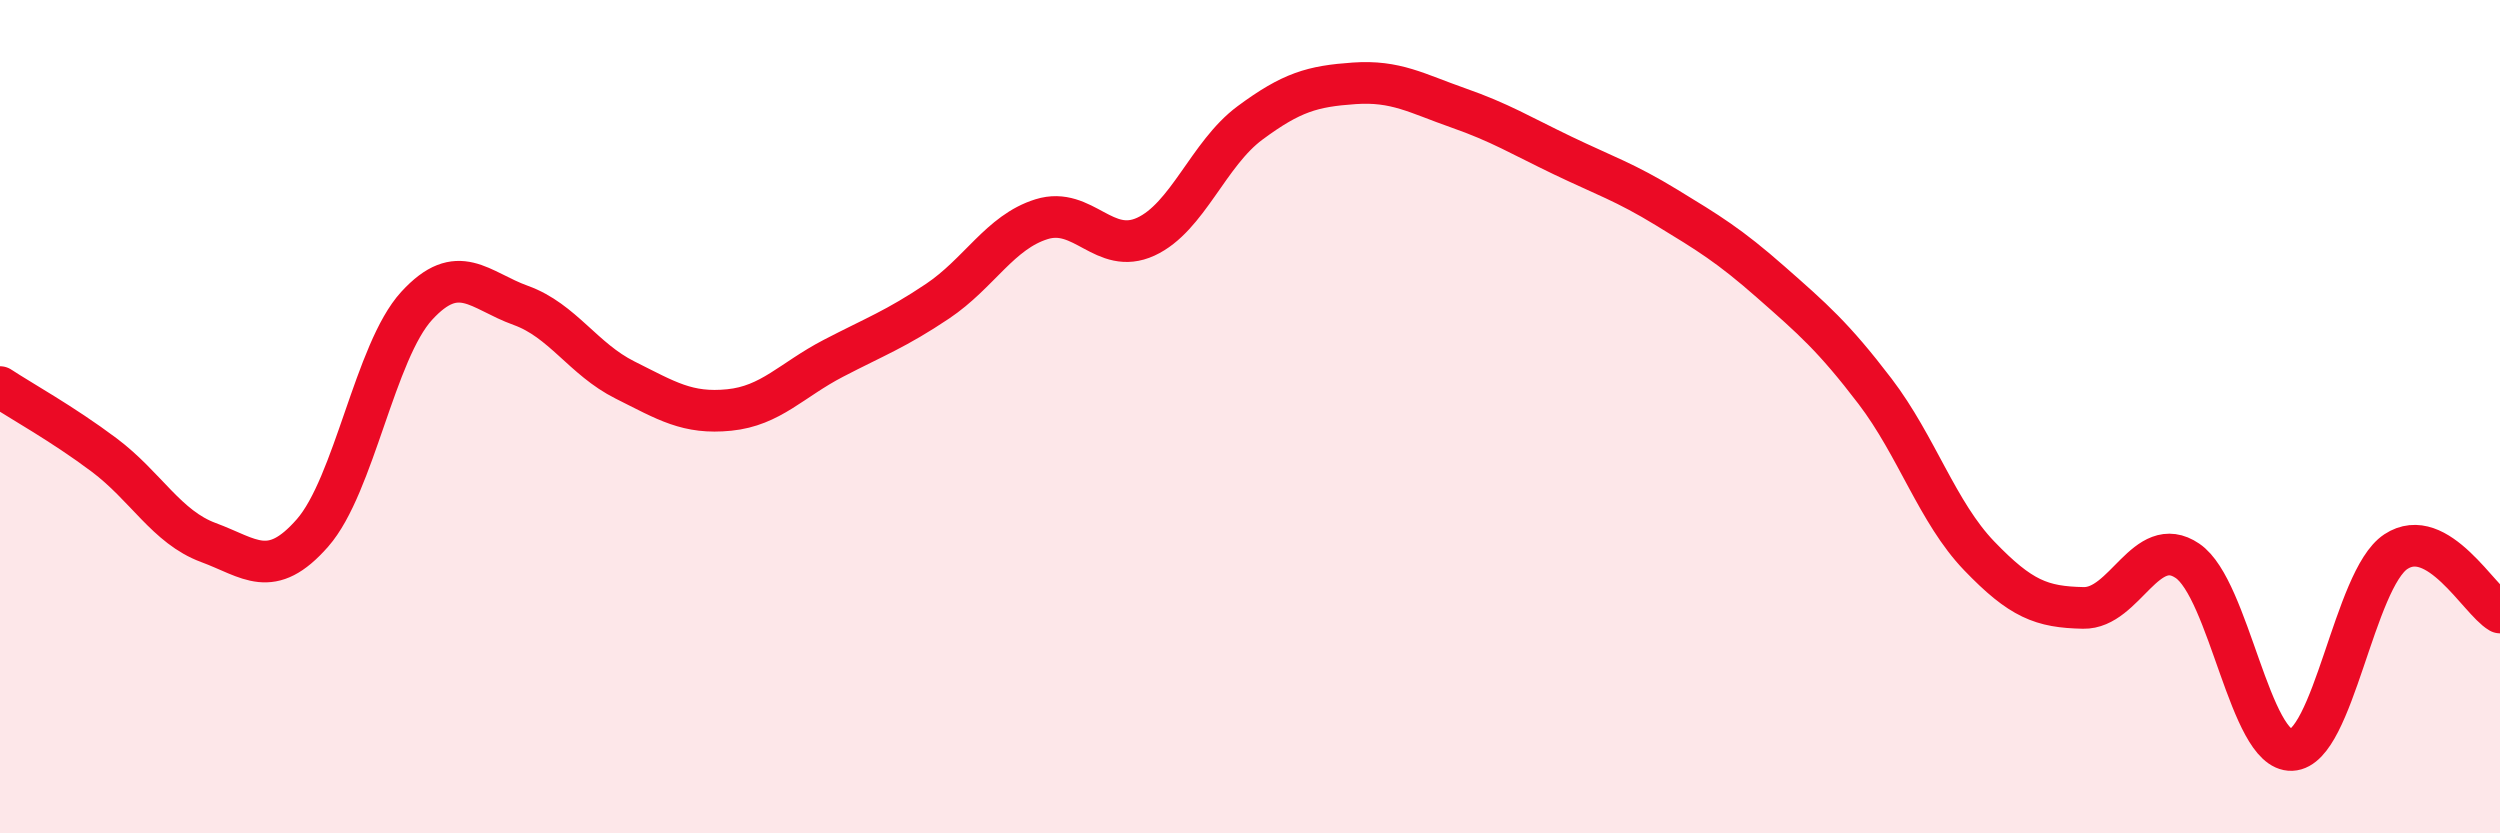
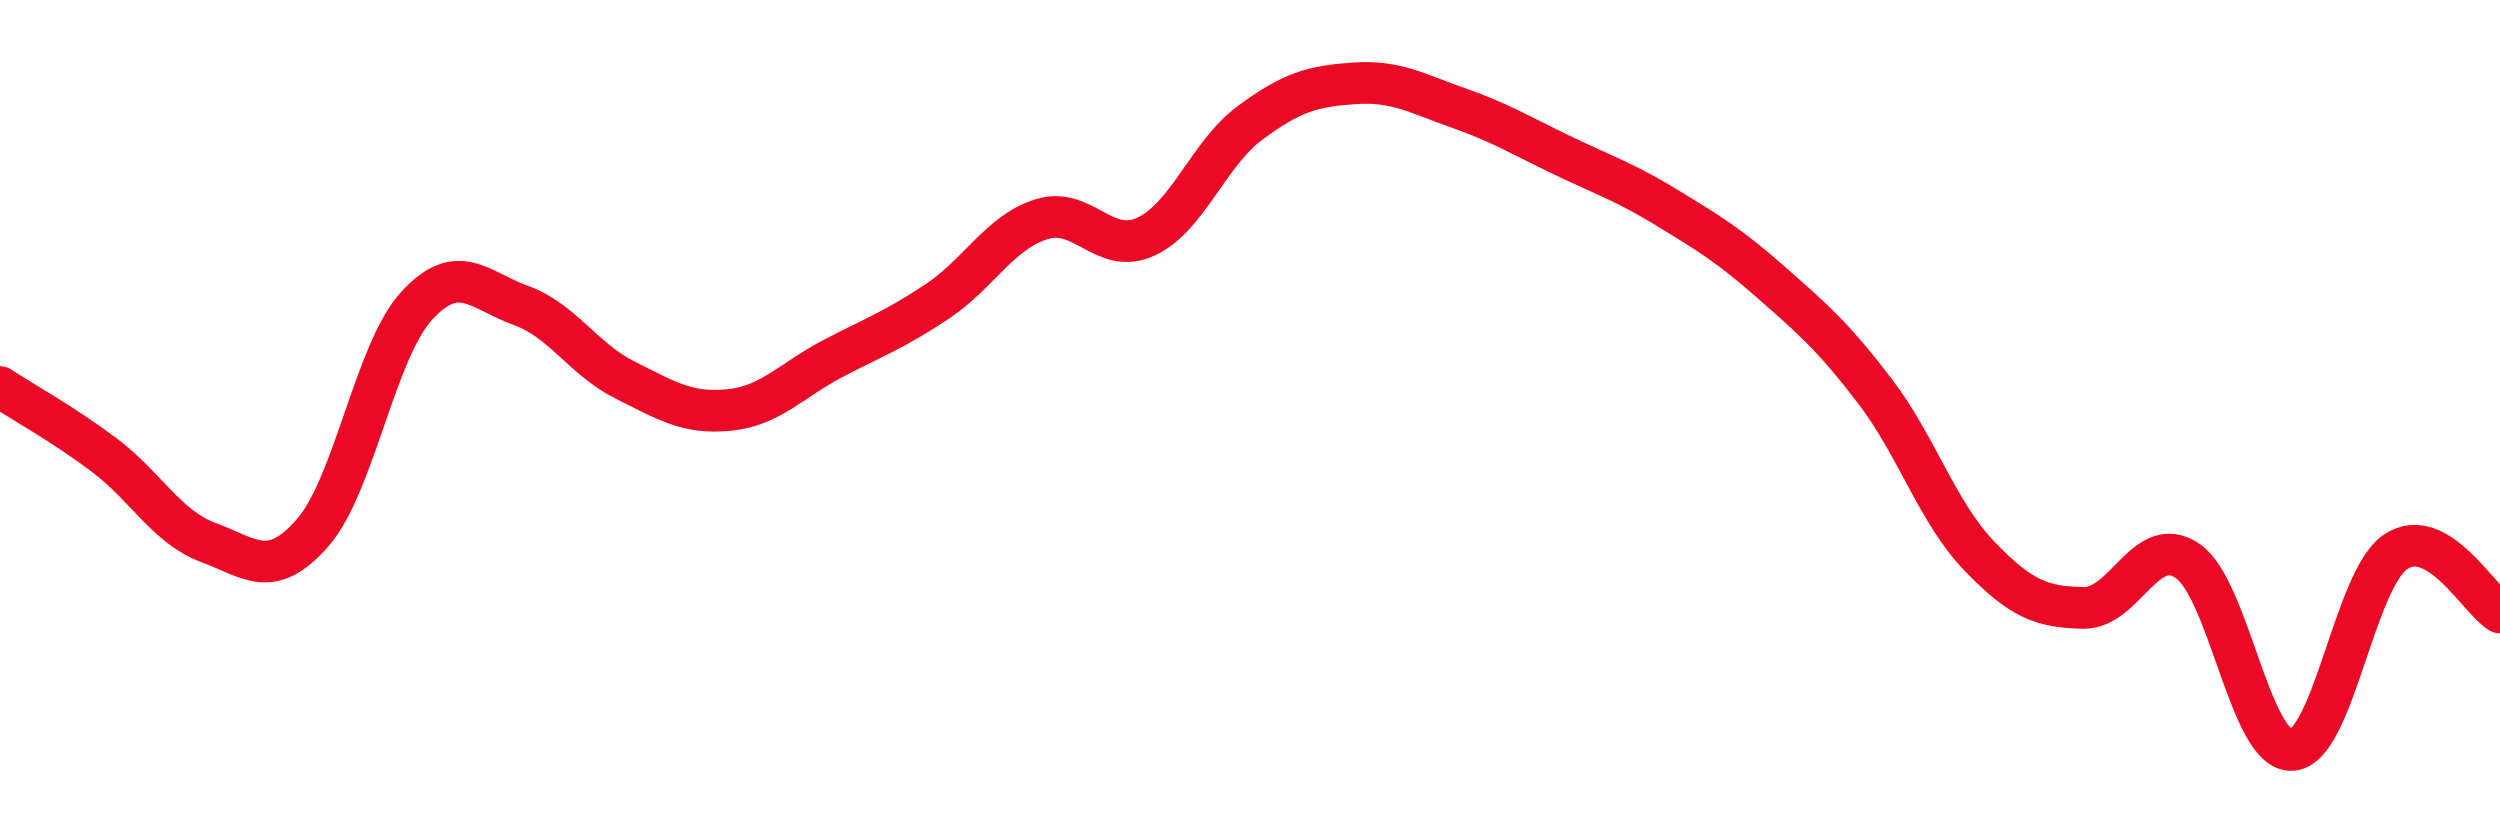
<svg xmlns="http://www.w3.org/2000/svg" width="60" height="20" viewBox="0 0 60 20">
-   <path d="M 0,9.29 C 0.5,9.62 1.5,10.17 2.5,10.92 C 3.5,11.67 4,12.65 5,13.02 C 6,13.39 6.5,13.93 7.5,12.79 C 8.5,11.65 9,8.43 10,7.34 C 11,6.25 11.5,6.97 12.5,7.33 C 13.5,7.69 14,8.62 15,9.12 C 16,9.62 16.5,9.94 17.5,9.84 C 18.5,9.74 19,9.12 20,8.6 C 21,8.08 21.5,7.9 22.5,7.23 C 23.5,6.56 24,5.57 25,5.26 C 26,4.95 26.5,6.14 27.5,5.68 C 28.5,5.22 29,3.69 30,2.95 C 31,2.21 31.5,2.07 32.5,2 C 33.5,1.93 34,2.24 35,2.59 C 36,2.94 36.5,3.25 37.5,3.73 C 38.5,4.21 39,4.37 40,4.98 C 41,5.59 41.5,5.89 42.5,6.77 C 43.5,7.65 44,8.08 45,9.39 C 46,10.7 46.5,12.3 47.5,13.34 C 48.5,14.38 49,14.57 50,14.59 C 51,14.61 51.5,12.78 52.5,13.46 C 53.5,14.14 54,18.04 55,18 C 56,17.96 56.5,13.9 57.5,13.24 C 58.5,12.58 59.5,14.41 60,14.7L60 20L0 20Z" fill="#EB0A25" opacity="0.1" stroke-linecap="round" stroke-linejoin="round" />
  <path d="M 0,9.29 C 0.5,9.62 1.5,10.17 2.5,10.92 C 3.5,11.67 4,12.65 5,13.02 C 6,13.39 6.5,13.93 7.5,12.79 C 8.5,11.65 9,8.43 10,7.34 C 11,6.25 11.5,6.97 12.5,7.33 C 13.5,7.69 14,8.62 15,9.12 C 16,9.62 16.5,9.94 17.5,9.84 C 18.5,9.74 19,9.12 20,8.6 C 21,8.08 21.5,7.9 22.5,7.23 C 23.5,6.56 24,5.57 25,5.26 C 26,4.95 26.5,6.14 27.5,5.68 C 28.5,5.22 29,3.69 30,2.95 C 31,2.21 31.5,2.07 32.5,2 C 33.5,1.93 34,2.24 35,2.59 C 36,2.94 36.5,3.25 37.5,3.73 C 38.5,4.21 39,4.37 40,4.98 C 41,5.59 41.5,5.89 42.5,6.77 C 43.5,7.65 44,8.08 45,9.39 C 46,10.7 46.5,12.3 47.5,13.34 C 48.5,14.38 49,14.57 50,14.59 C 51,14.61 51.5,12.78 52.5,13.46 C 53.5,14.14 54,18.04 55,18 C 56,17.96 56.5,13.9 57.5,13.24 C 58.5,12.58 59.5,14.41 60,14.7" stroke="#EB0A25" stroke-width="1" fill="none" stroke-linecap="round" stroke-linejoin="round" />
</svg>